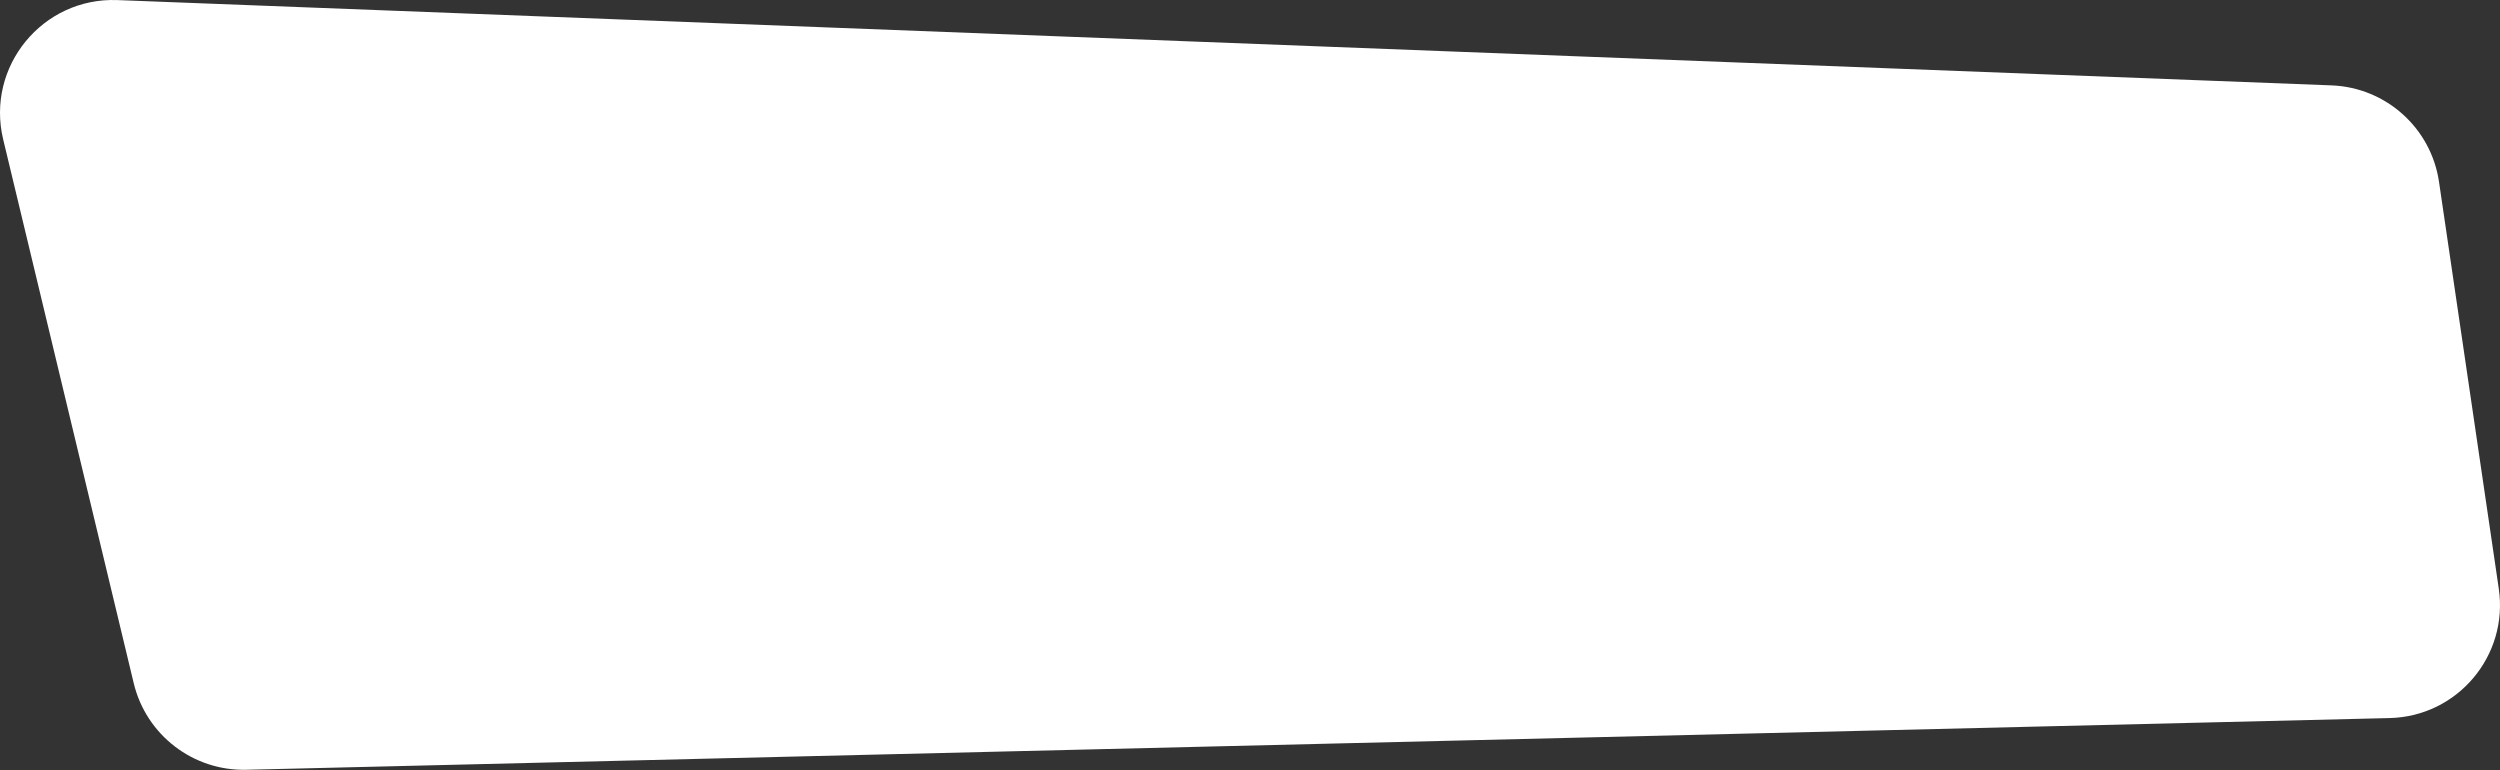
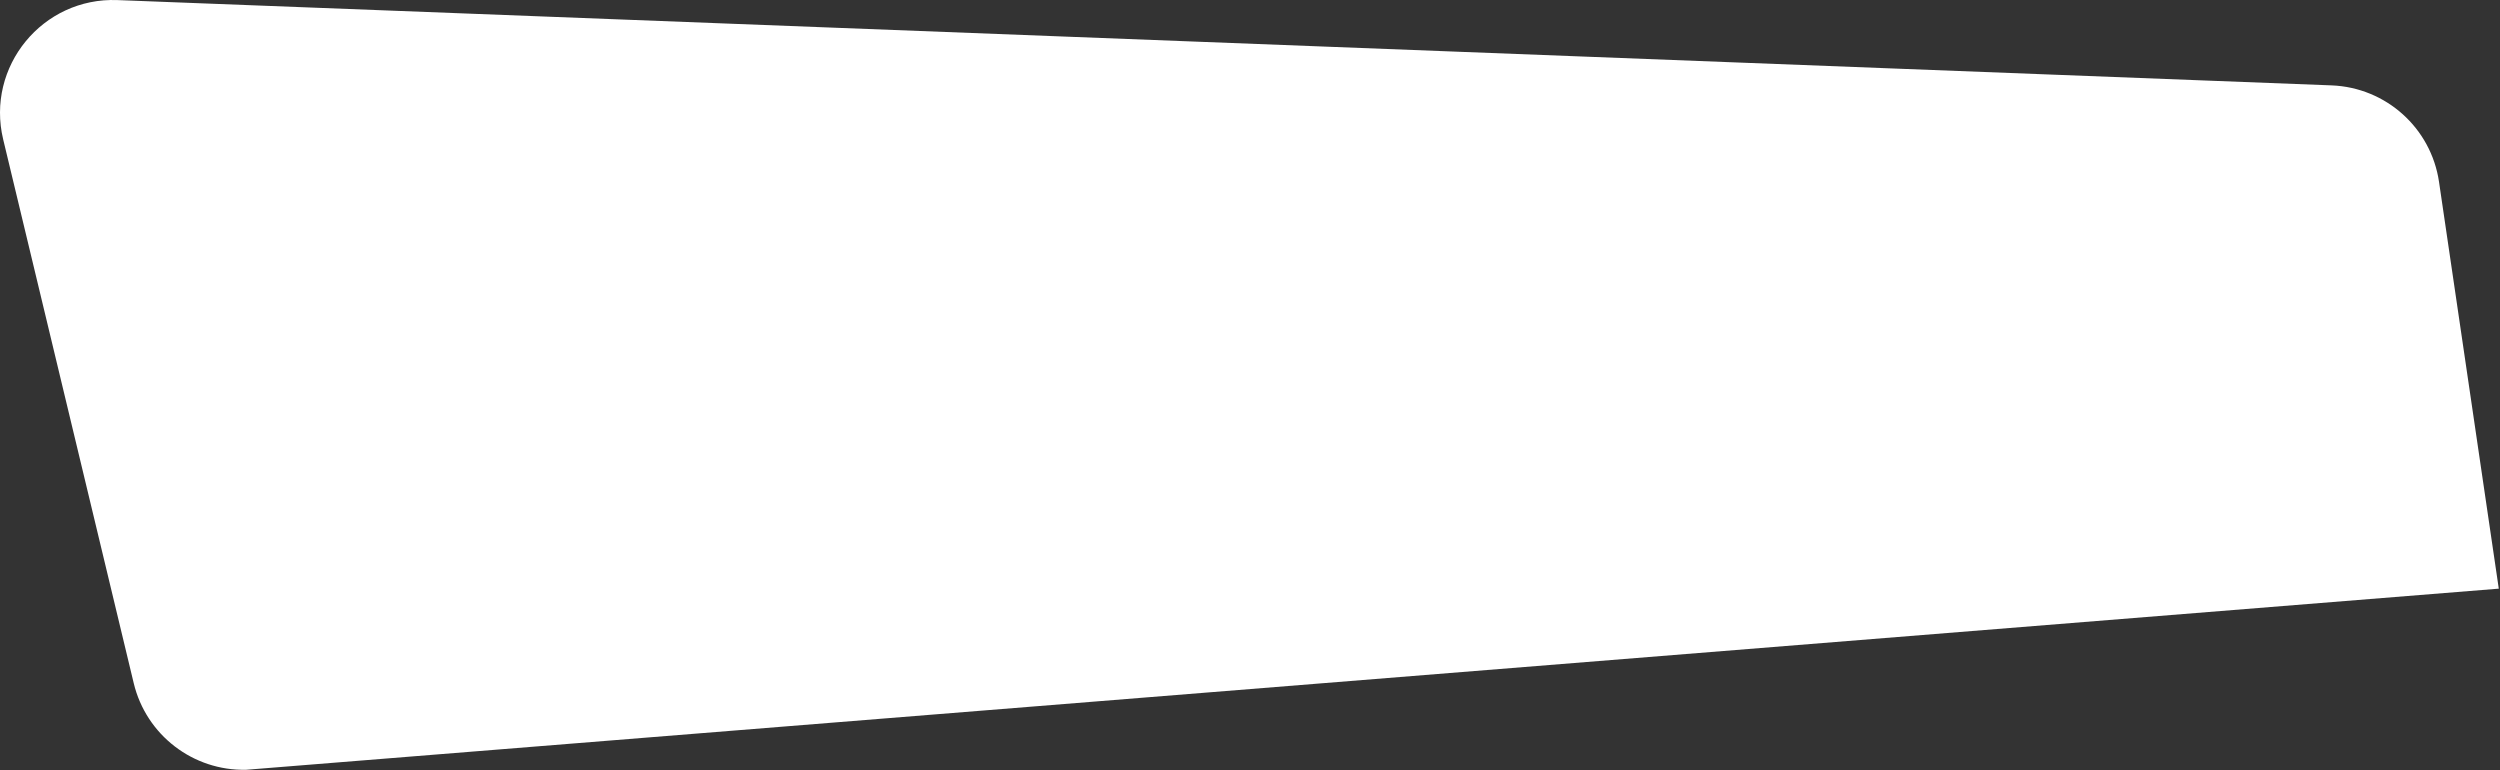
<svg xmlns="http://www.w3.org/2000/svg" width="4159" height="1281" viewBox="0 0 4159 1281" fill="none">
  <rect x="0" y="0" width="4159" height="1281" fill="#333333" stroke="none" />
-   <path d="M409.806 1280.59C321.208 1282.72 243.149 1222.7 222.461 1136.52L5.289 231.898C-23.793 110.76 70.85 -4.651 195.337 0.144L3878.78 142.037C3969.25 145.522 4044.39 212.997 4057.55 302.575L4156.97 979.289C4173.38 1090.98 4088.35 1191.84 3975.5 1194.57L409.806 1280.59Z" fill="white" />
+   <path d="M409.806 1280.59C321.208 1282.72 243.149 1222.7 222.461 1136.52L5.289 231.898C-23.793 110.76 70.85 -4.651 195.337 0.144L3878.78 142.037C3969.25 145.522 4044.39 212.997 4057.55 302.575L4156.97 979.289L409.806 1280.59Z" fill="white" />
</svg>